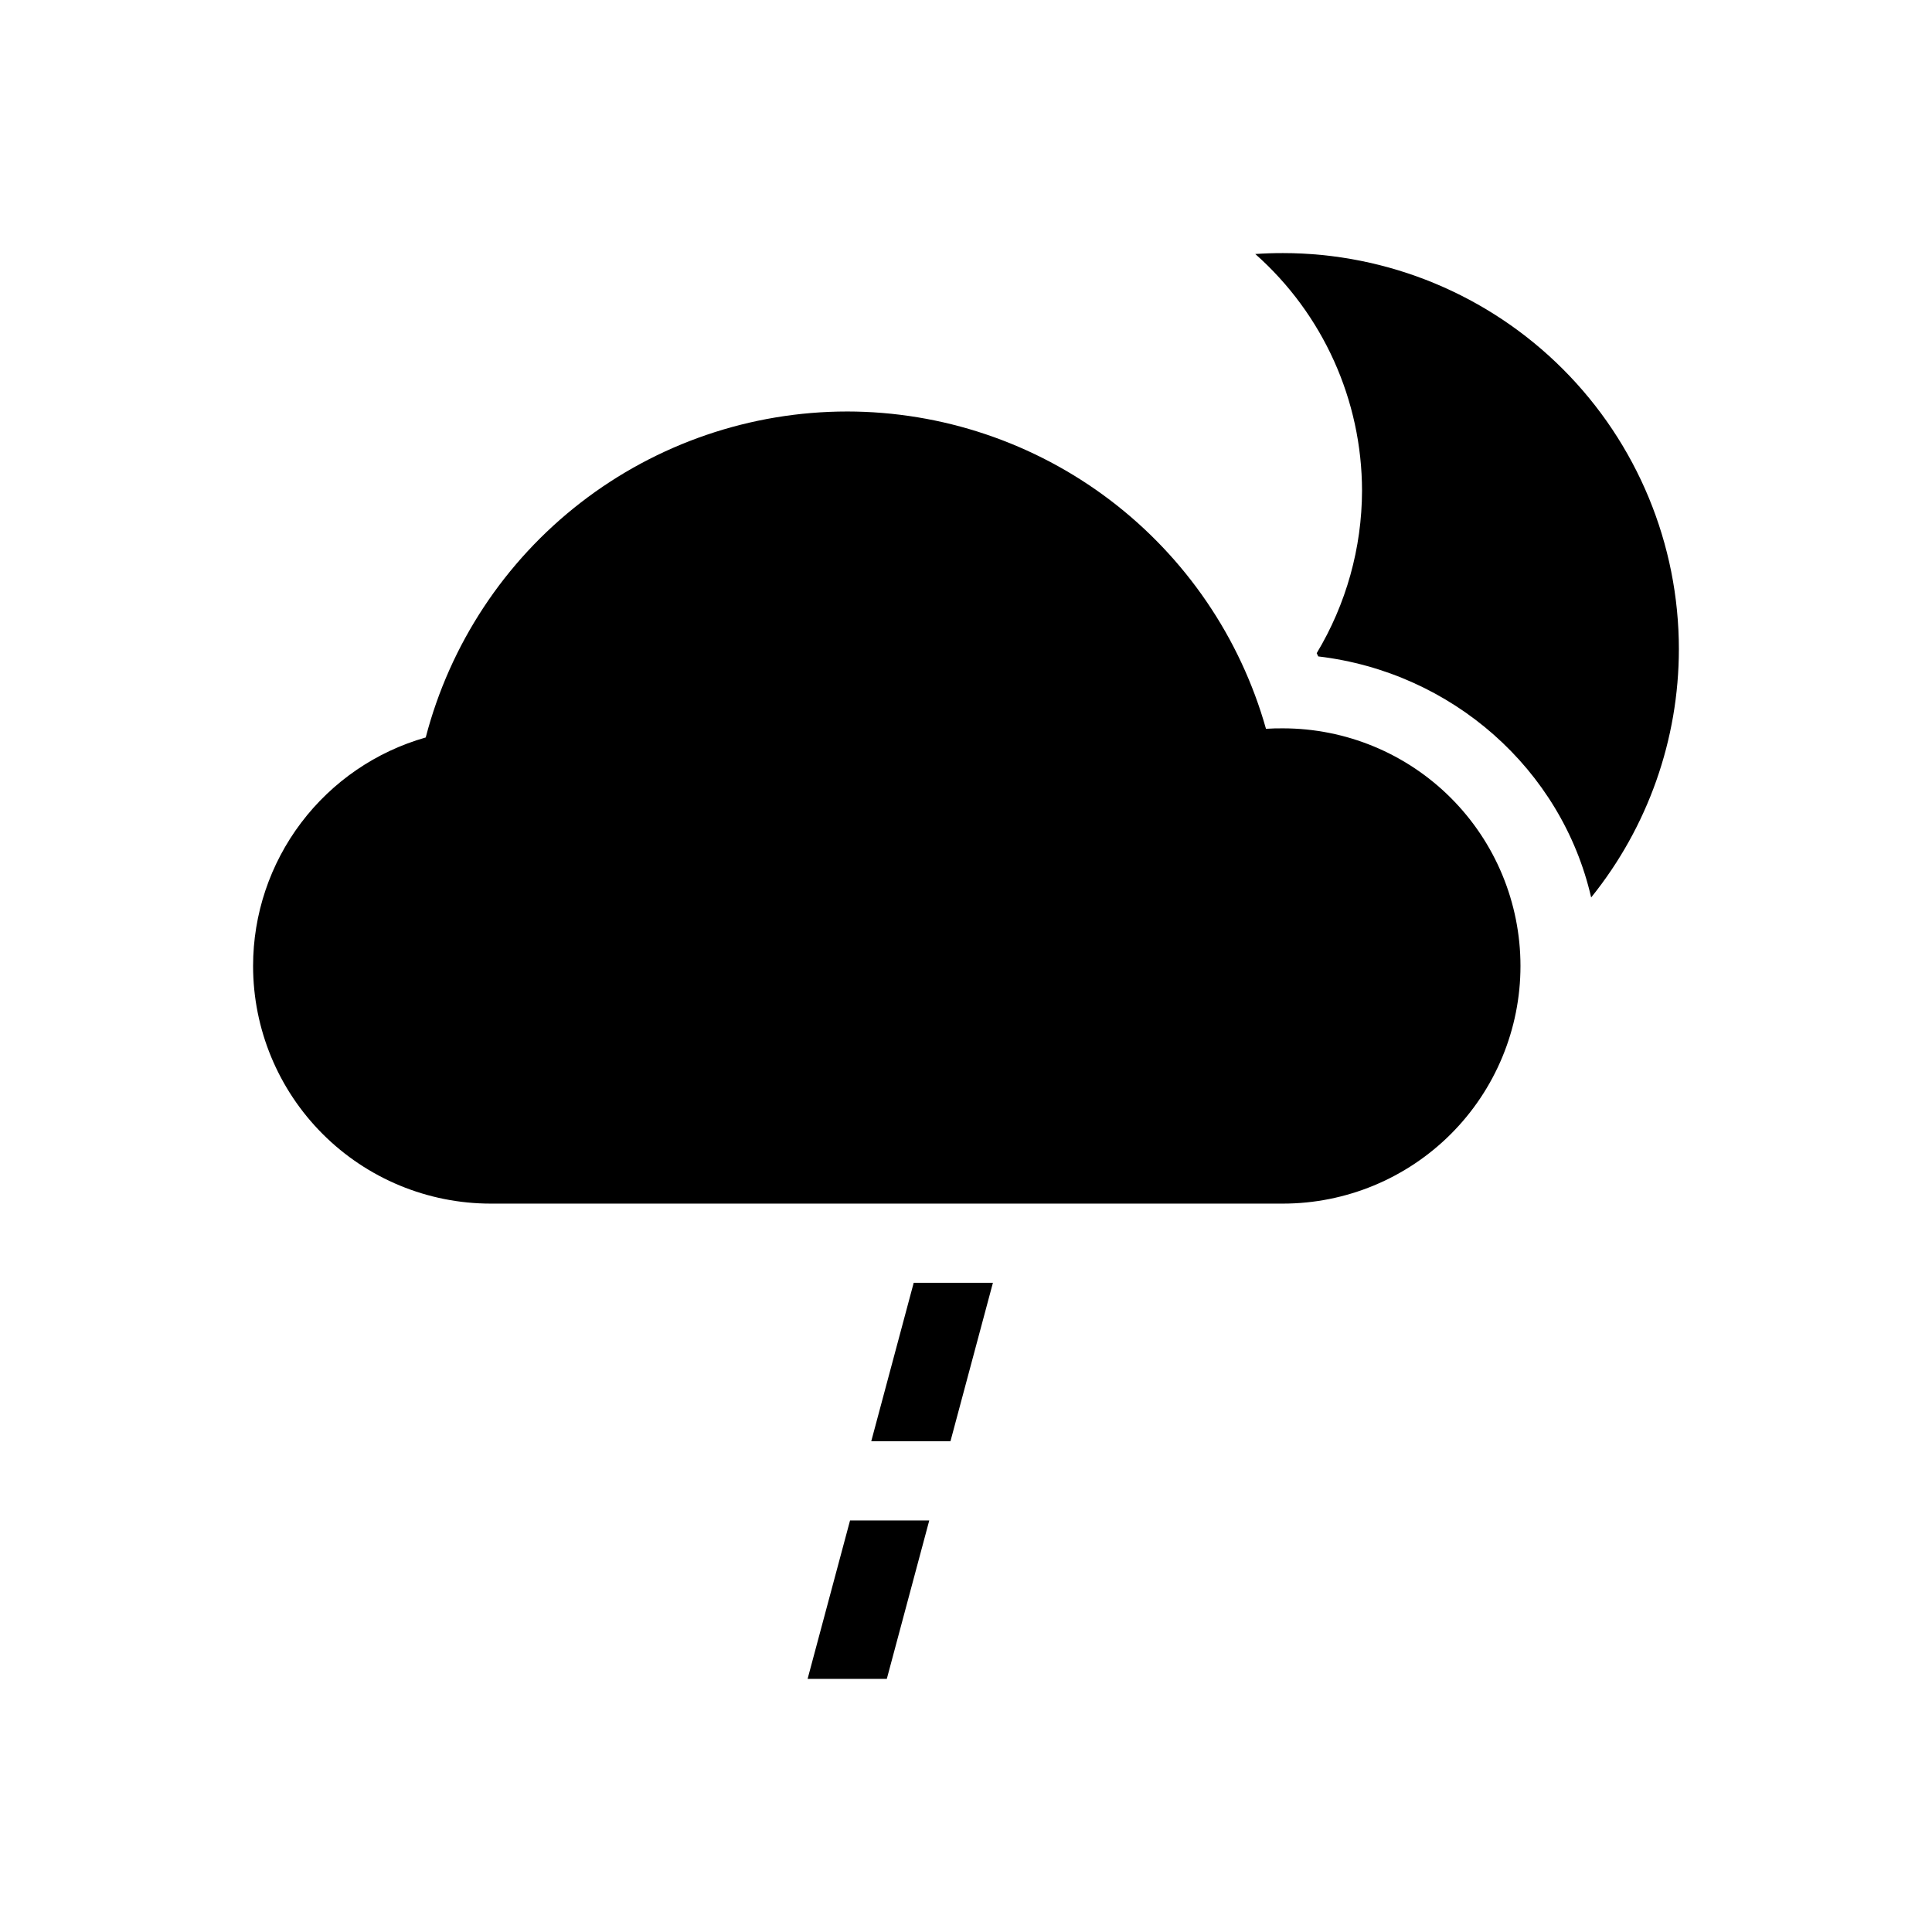
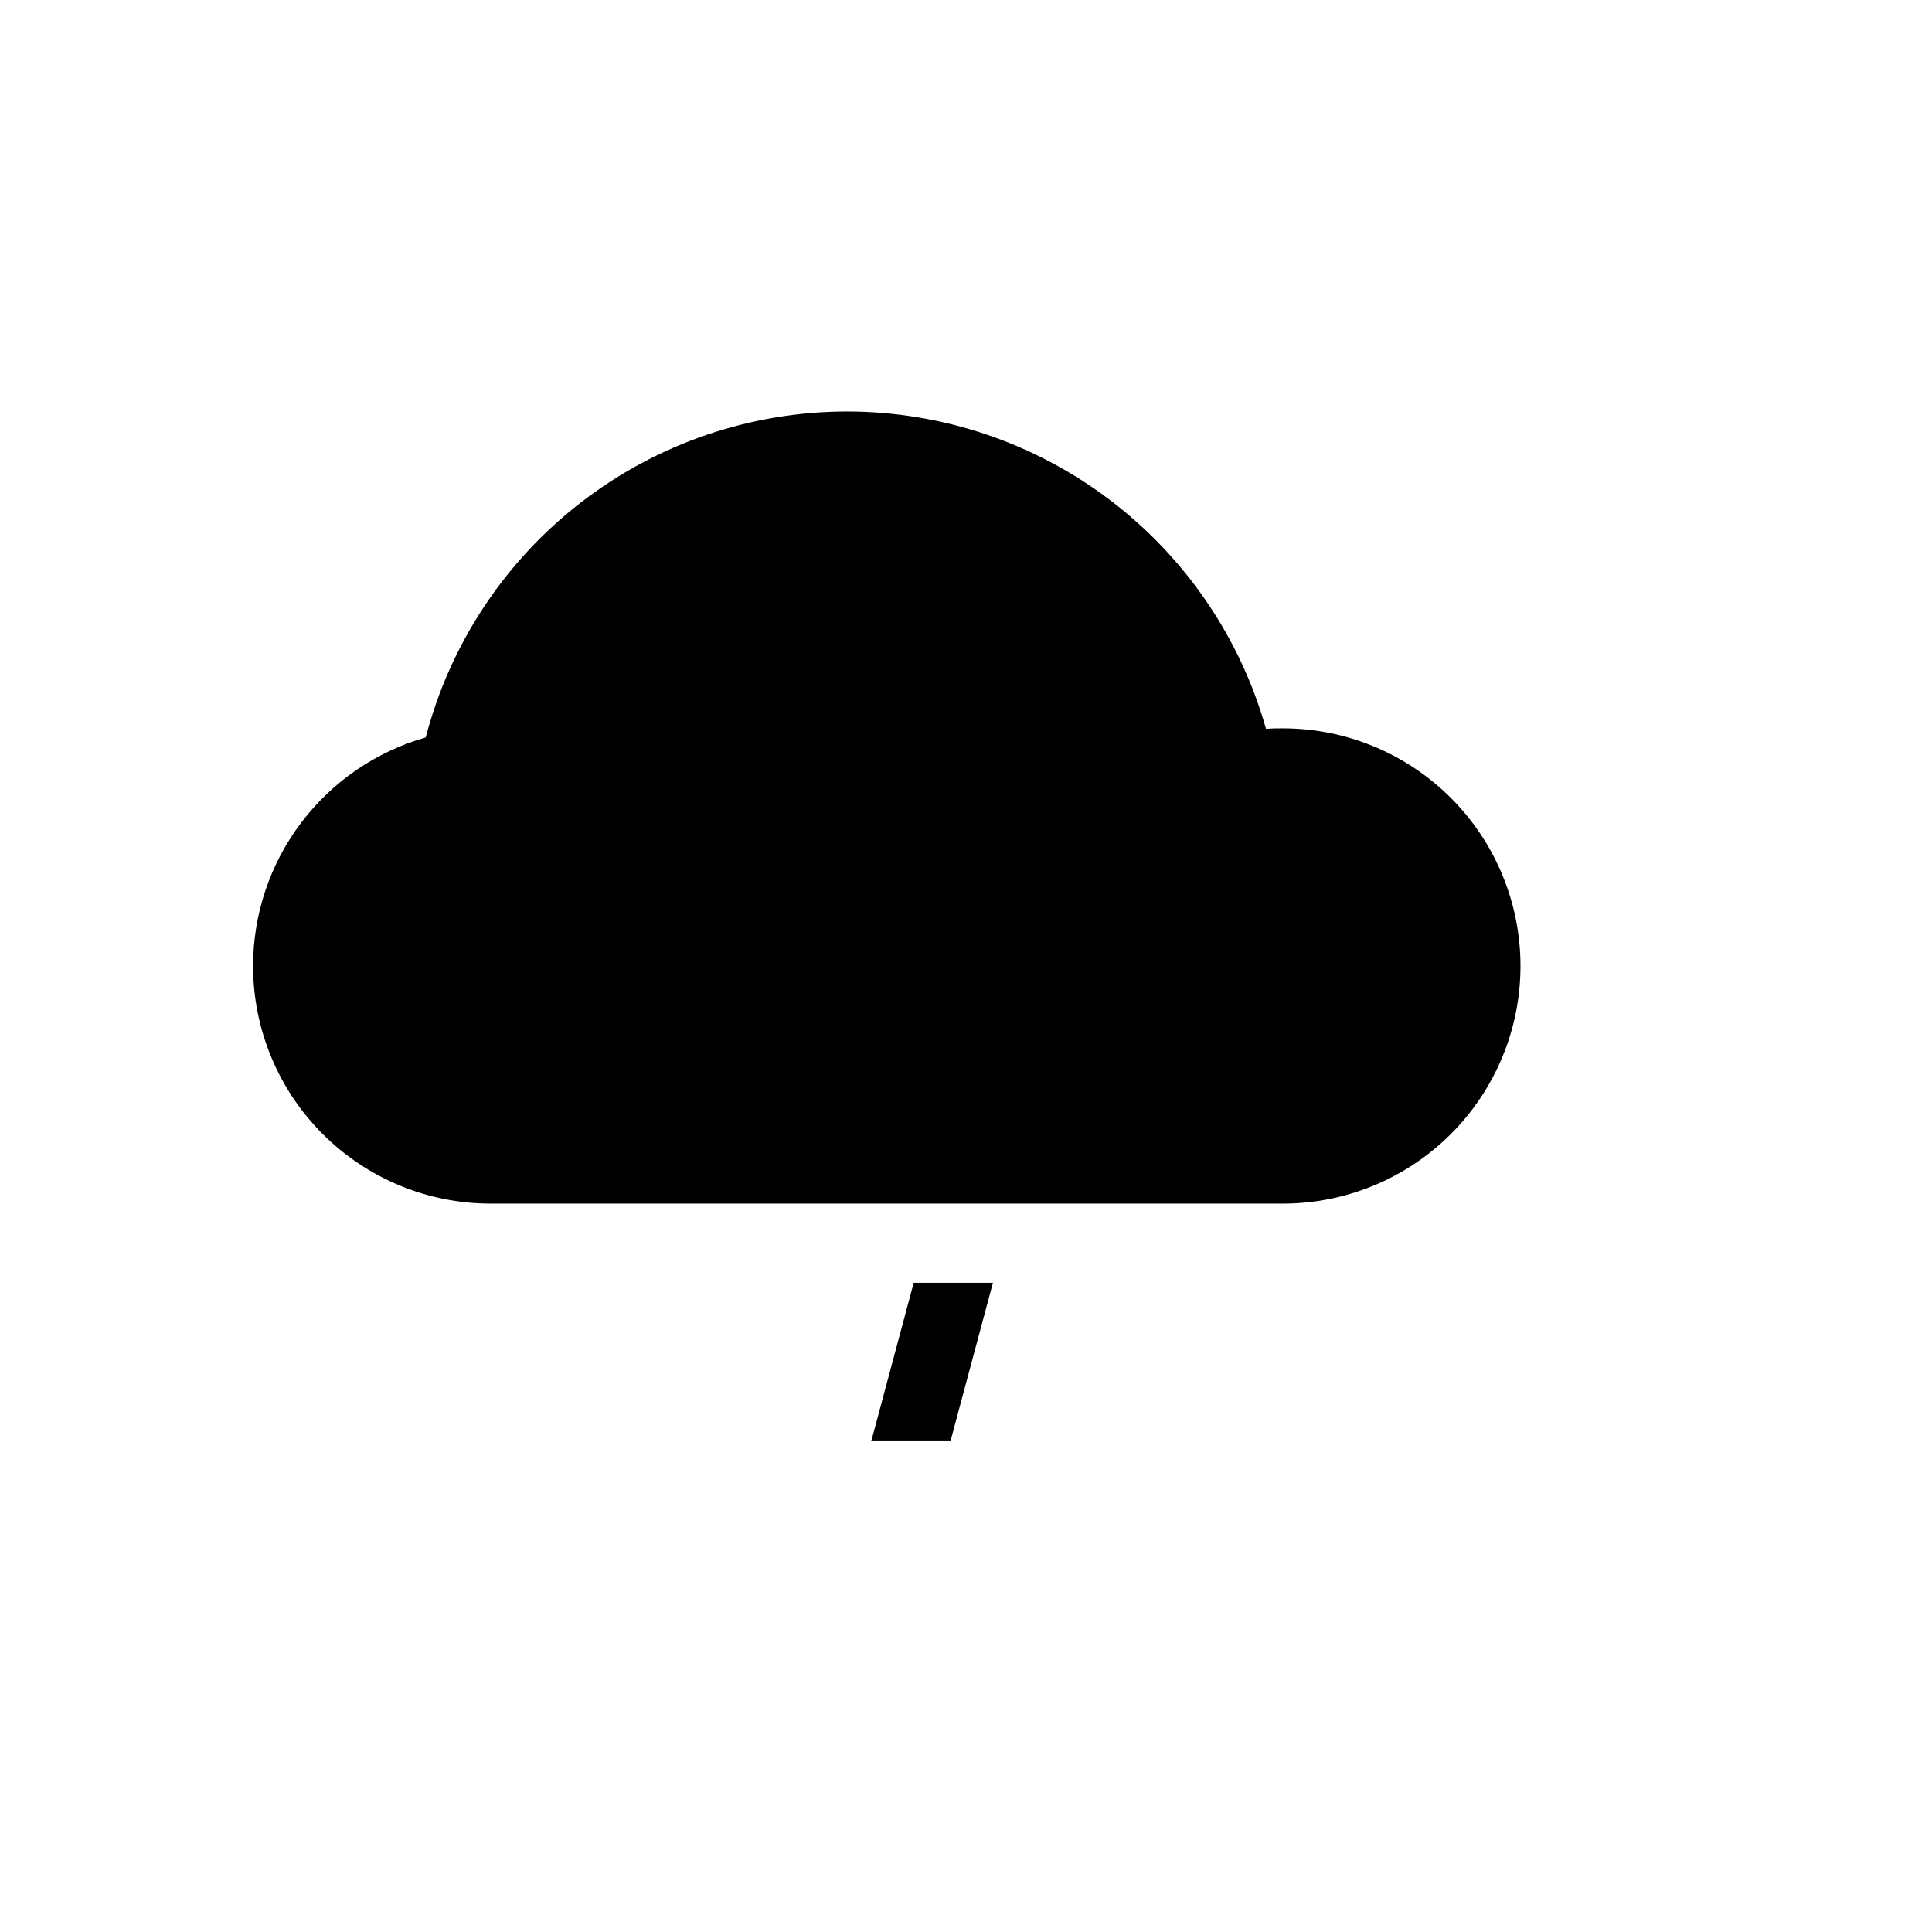
<svg xmlns="http://www.w3.org/2000/svg" fill="#000000" width="800px" height="800px" version="1.1" viewBox="144 144 512 512">
  <g>
    <path d="m368.51 253.05c-25.551 0.012-50.379 8.496-70.59 24.129-20.207 15.633-34.664 37.531-41.098 62.258-13.172 3.746-24.766 11.684-33.023 22.609-8.258 10.93-12.727 24.25-12.73 37.949 0 16.699 6.633 32.719 18.445 44.531 11.809 11.809 27.828 18.445 44.531 18.445h209.92c16.703 0 32.723-6.637 44.531-18.445 11.812-11.812 18.445-27.832 18.445-44.531 0-16.703-6.633-32.723-18.445-44.531-11.809-11.812-27.828-18.445-44.531-18.445-1.488-0.012-2.981 0.027-4.469 0.121-6.824-24.184-21.359-45.48-41.387-60.66-20.031-15.176-44.469-23.402-69.598-23.43z" />
-     <path d="m483.96 211.07c-2.434-0.004-4.867 0.078-7.297 0.246 17.961 15.906 28.254 38.738 28.289 62.73-0.039 15.172-4.191 30.047-12.012 43.051 0.125 0.297 0.289 0.562 0.41 0.859 35.453 4.195 64.5 29.867 72.324 63.879 15.027-18.641 23.23-41.859 23.246-65.805 0-27.84-11.059-54.535-30.742-74.219s-46.379-30.742-74.219-30.742z" />
    <path d="m386.14 483.96h20.992l-11.25 41.984h-20.992z" />
-     <path d="m369.27 546.94h20.992l-11.25 41.984h-20.992z" />
  </g>
</svg>